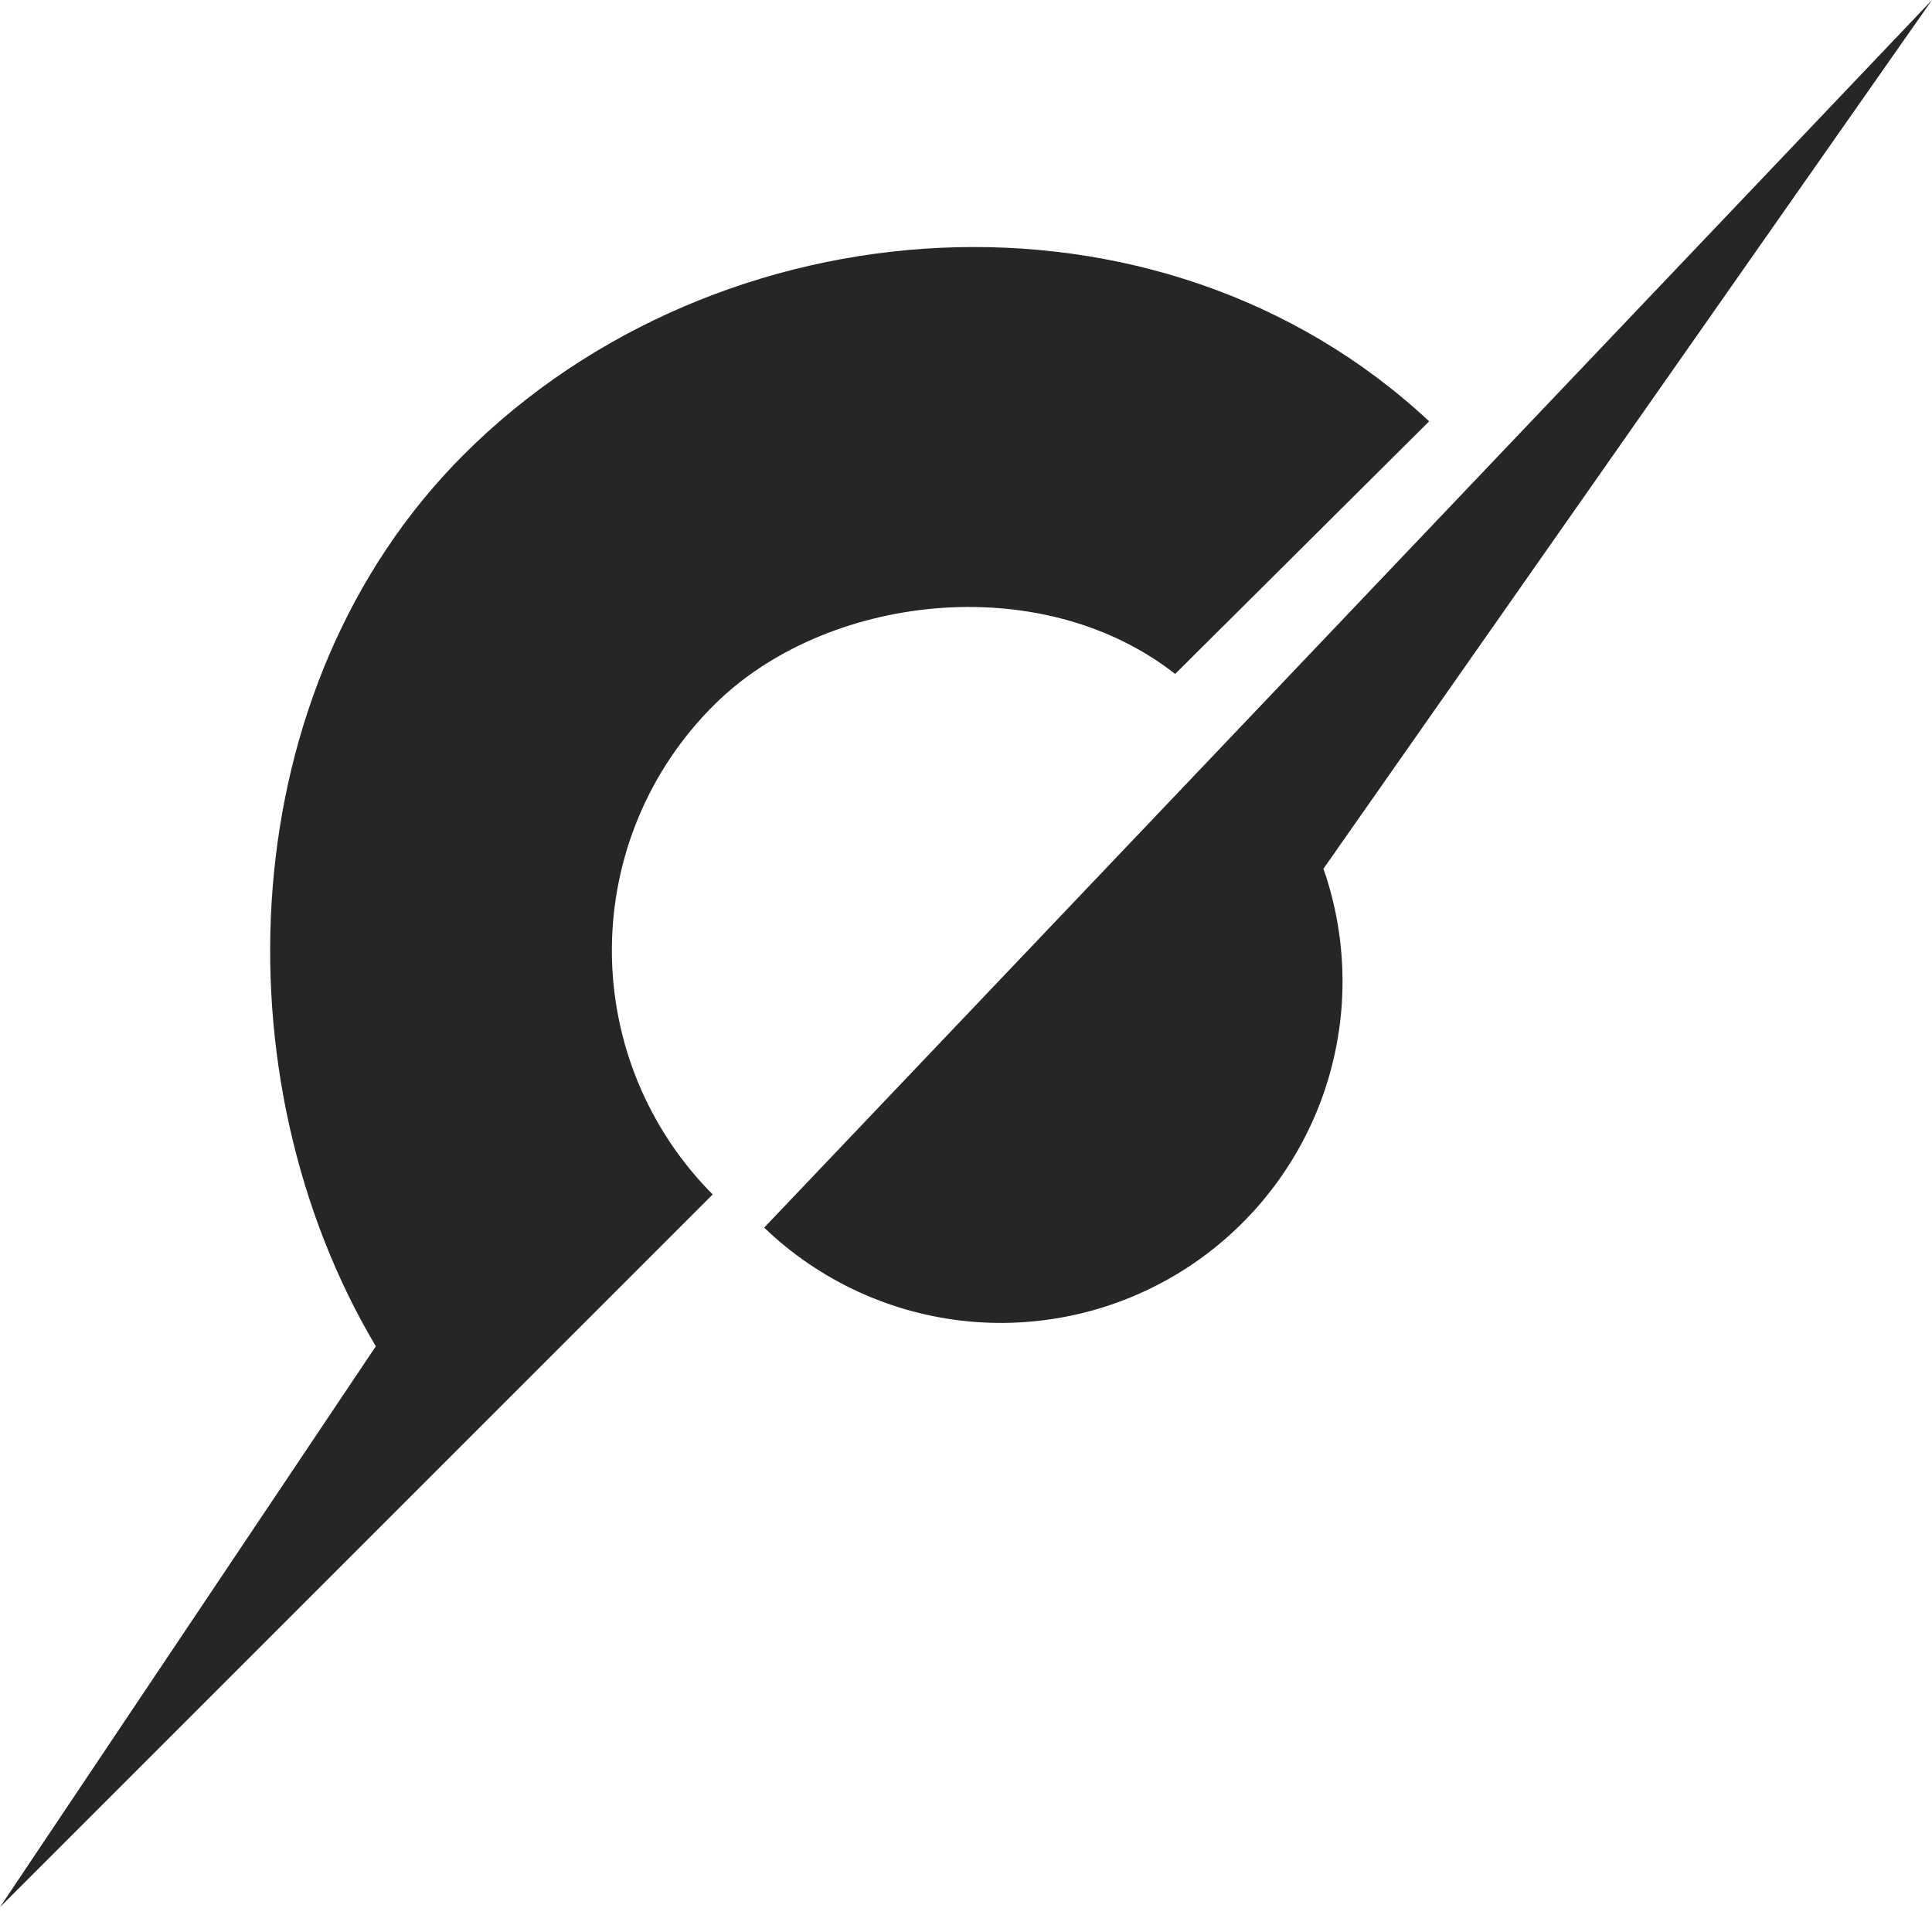
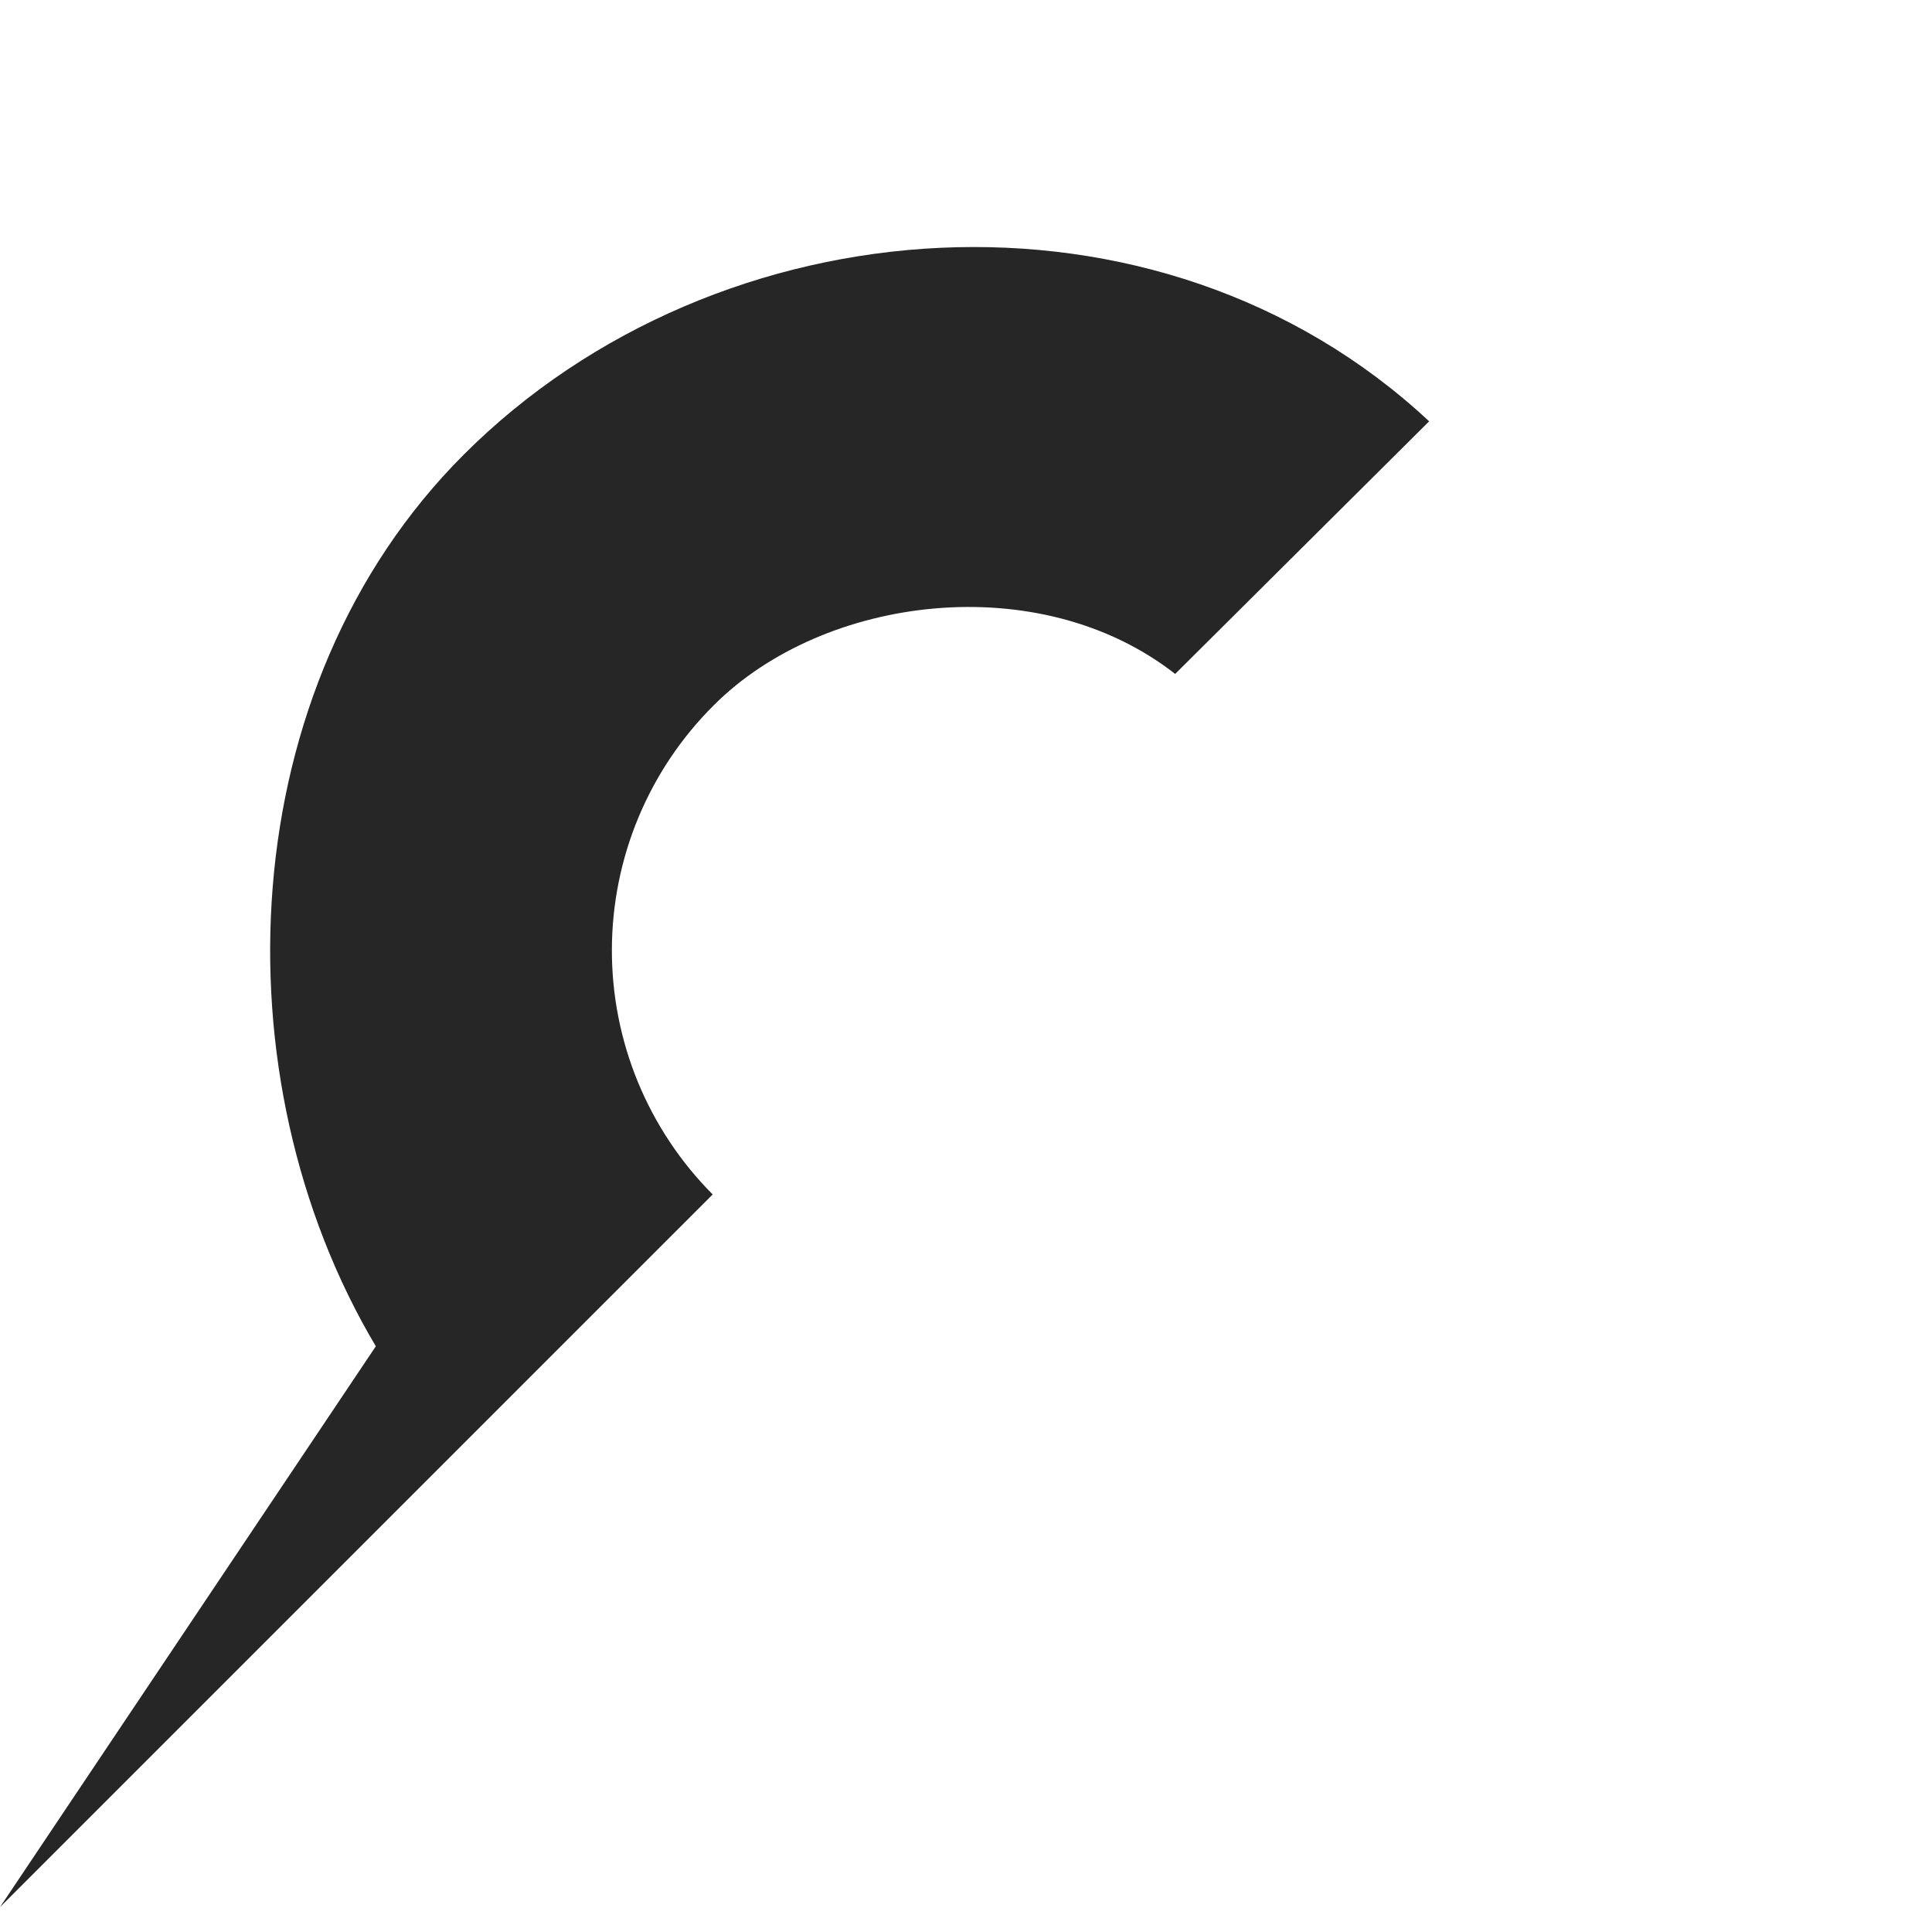
<svg xmlns="http://www.w3.org/2000/svg" width="65" height="65" viewBox="0 0 65 65" fill="none">
  <path d="M48.082 14.175C38.969 5.67 24.158 6.74 15.606 15.292C7.783 23.108 7.268 36.254 12.644 45.294L0 64.163L15.519 48.644L23.978 40.186C22.899 39.103 22.044 37.817 21.462 36.404C20.88 34.99 20.582 33.475 20.586 31.946C20.59 30.418 20.895 28.904 21.483 27.494C22.072 26.083 22.933 24.802 24.018 23.724C27.715 20.026 34.964 19.097 39.537 22.674L48.082 14.175Z" fill="#262626" />
-   <path d="M44.526 29.227C45.377 31.666 45.382 34.321 44.54 36.763C43.697 39.205 42.056 41.292 39.882 42.688C37.708 44.083 35.127 44.705 32.556 44.454C29.985 44.203 27.573 43.092 25.71 41.302L65 0L44.526 29.227Z" fill="#262626" />
</svg>